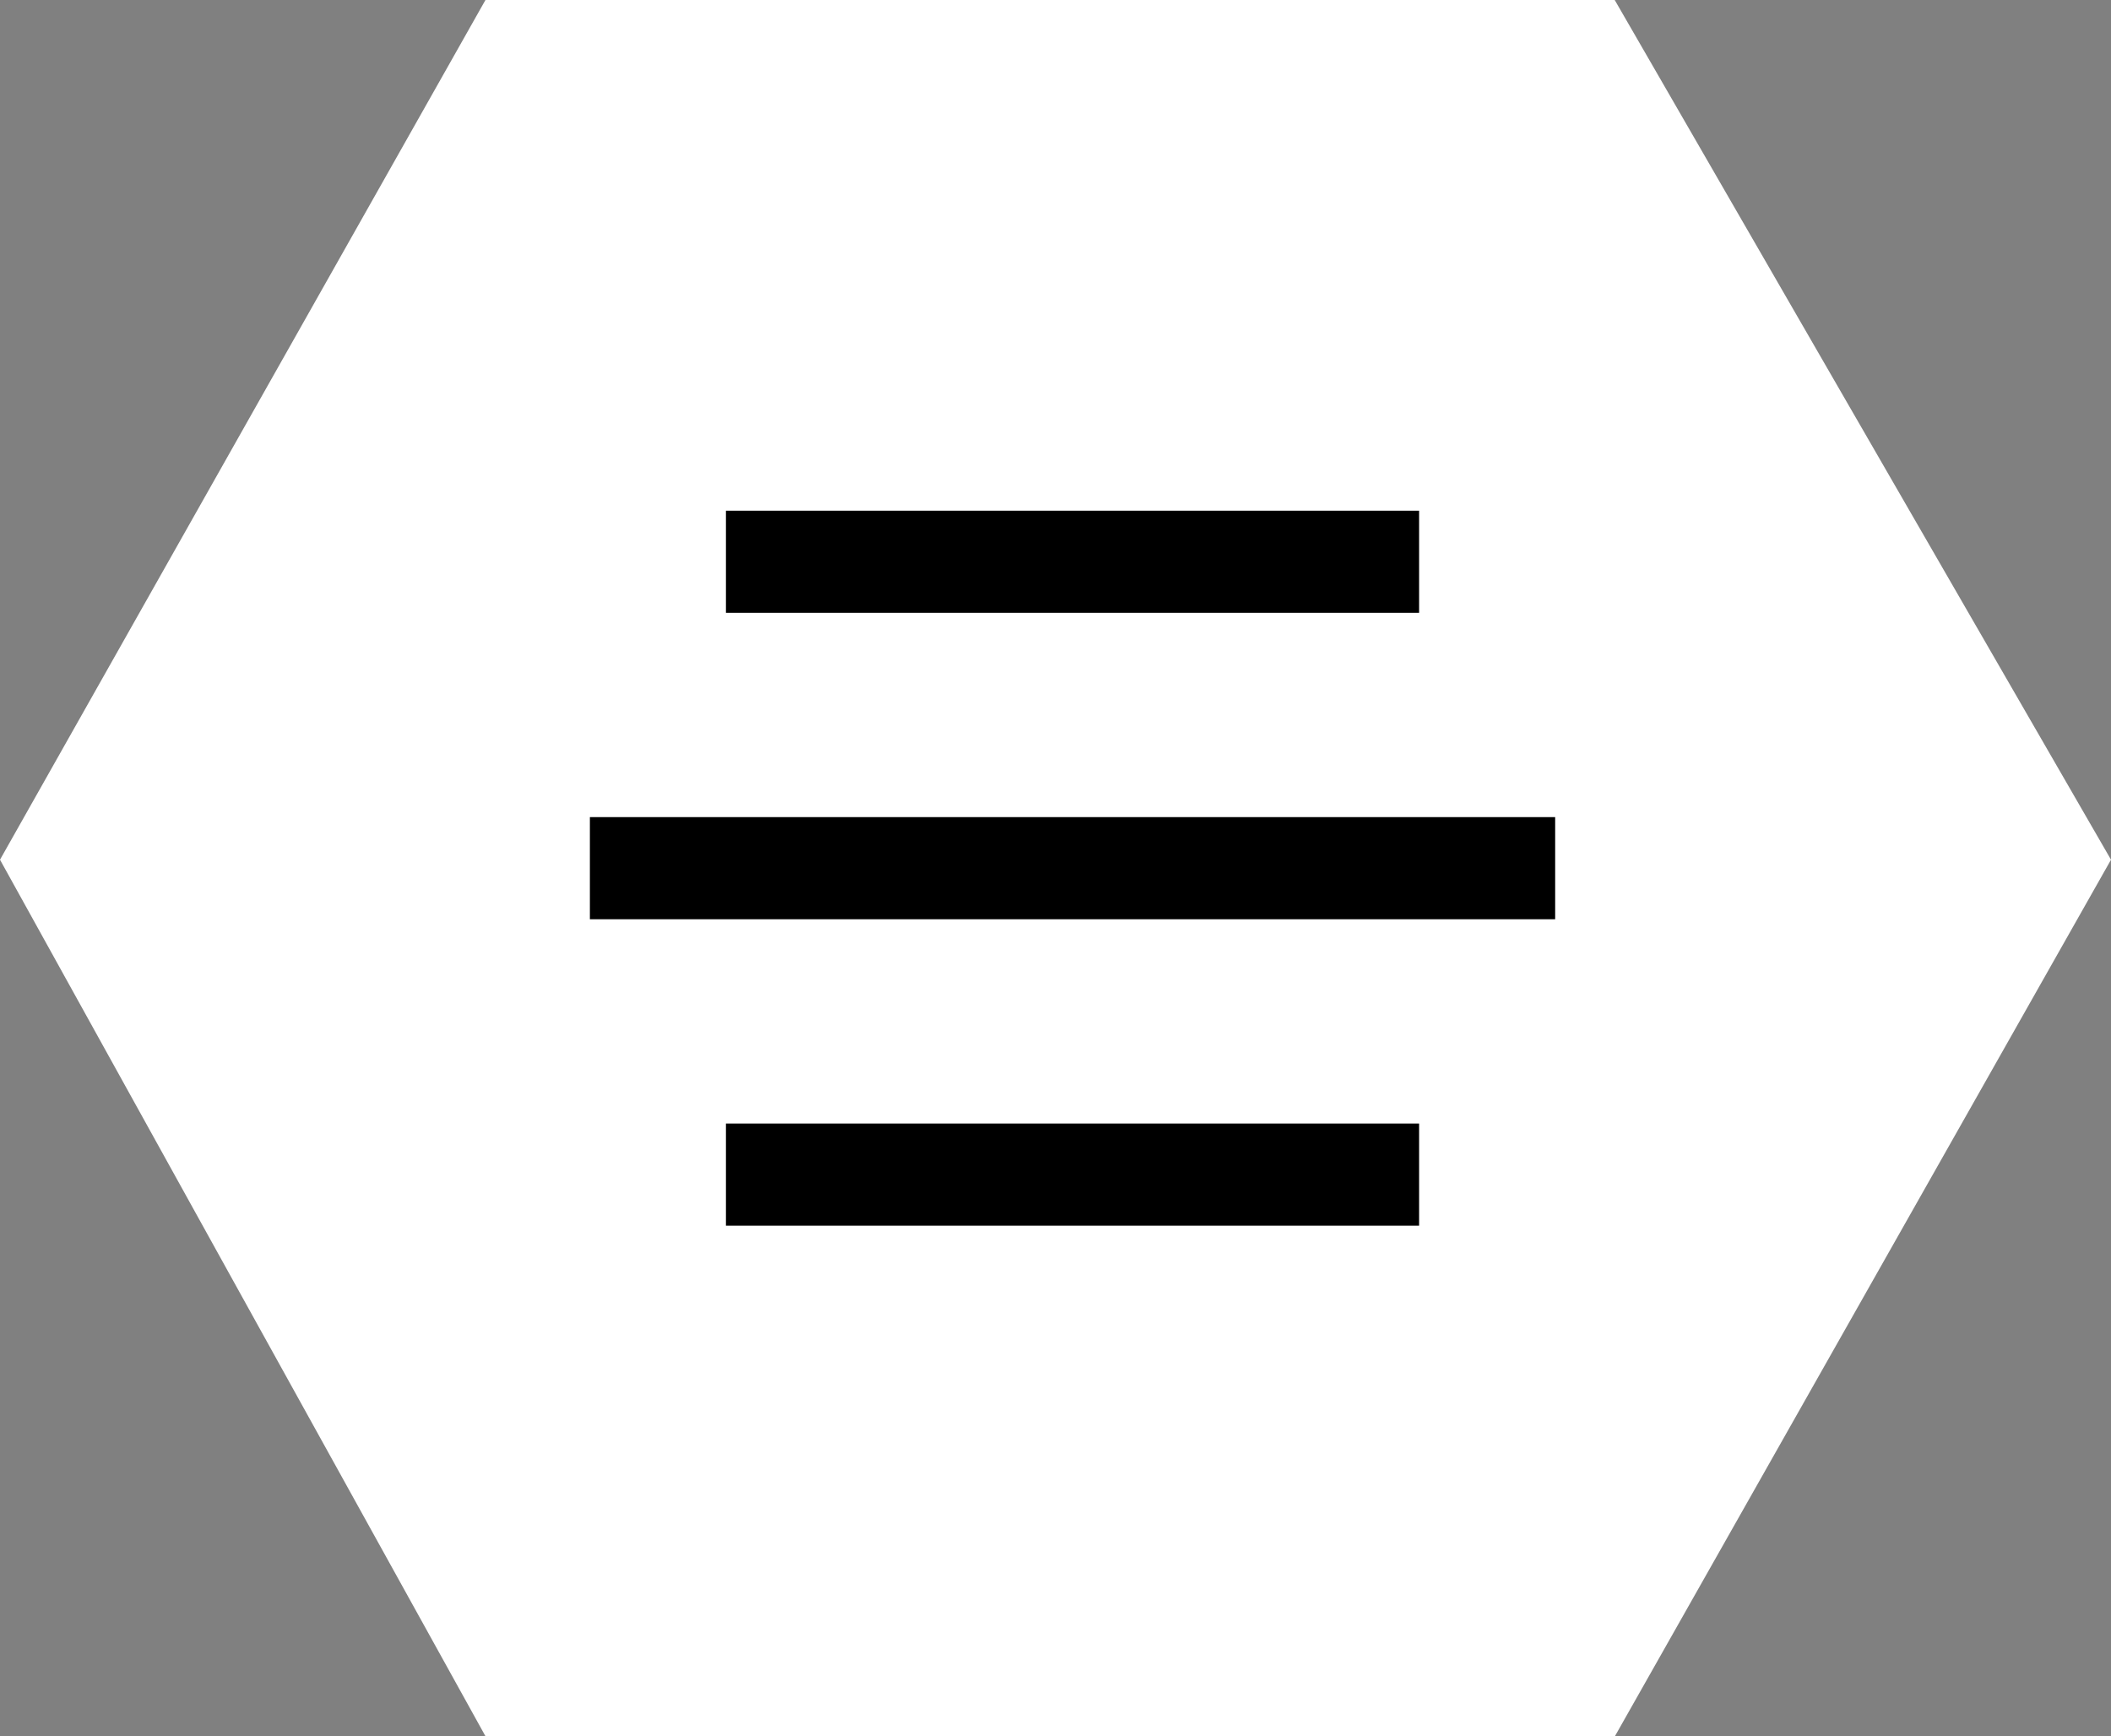
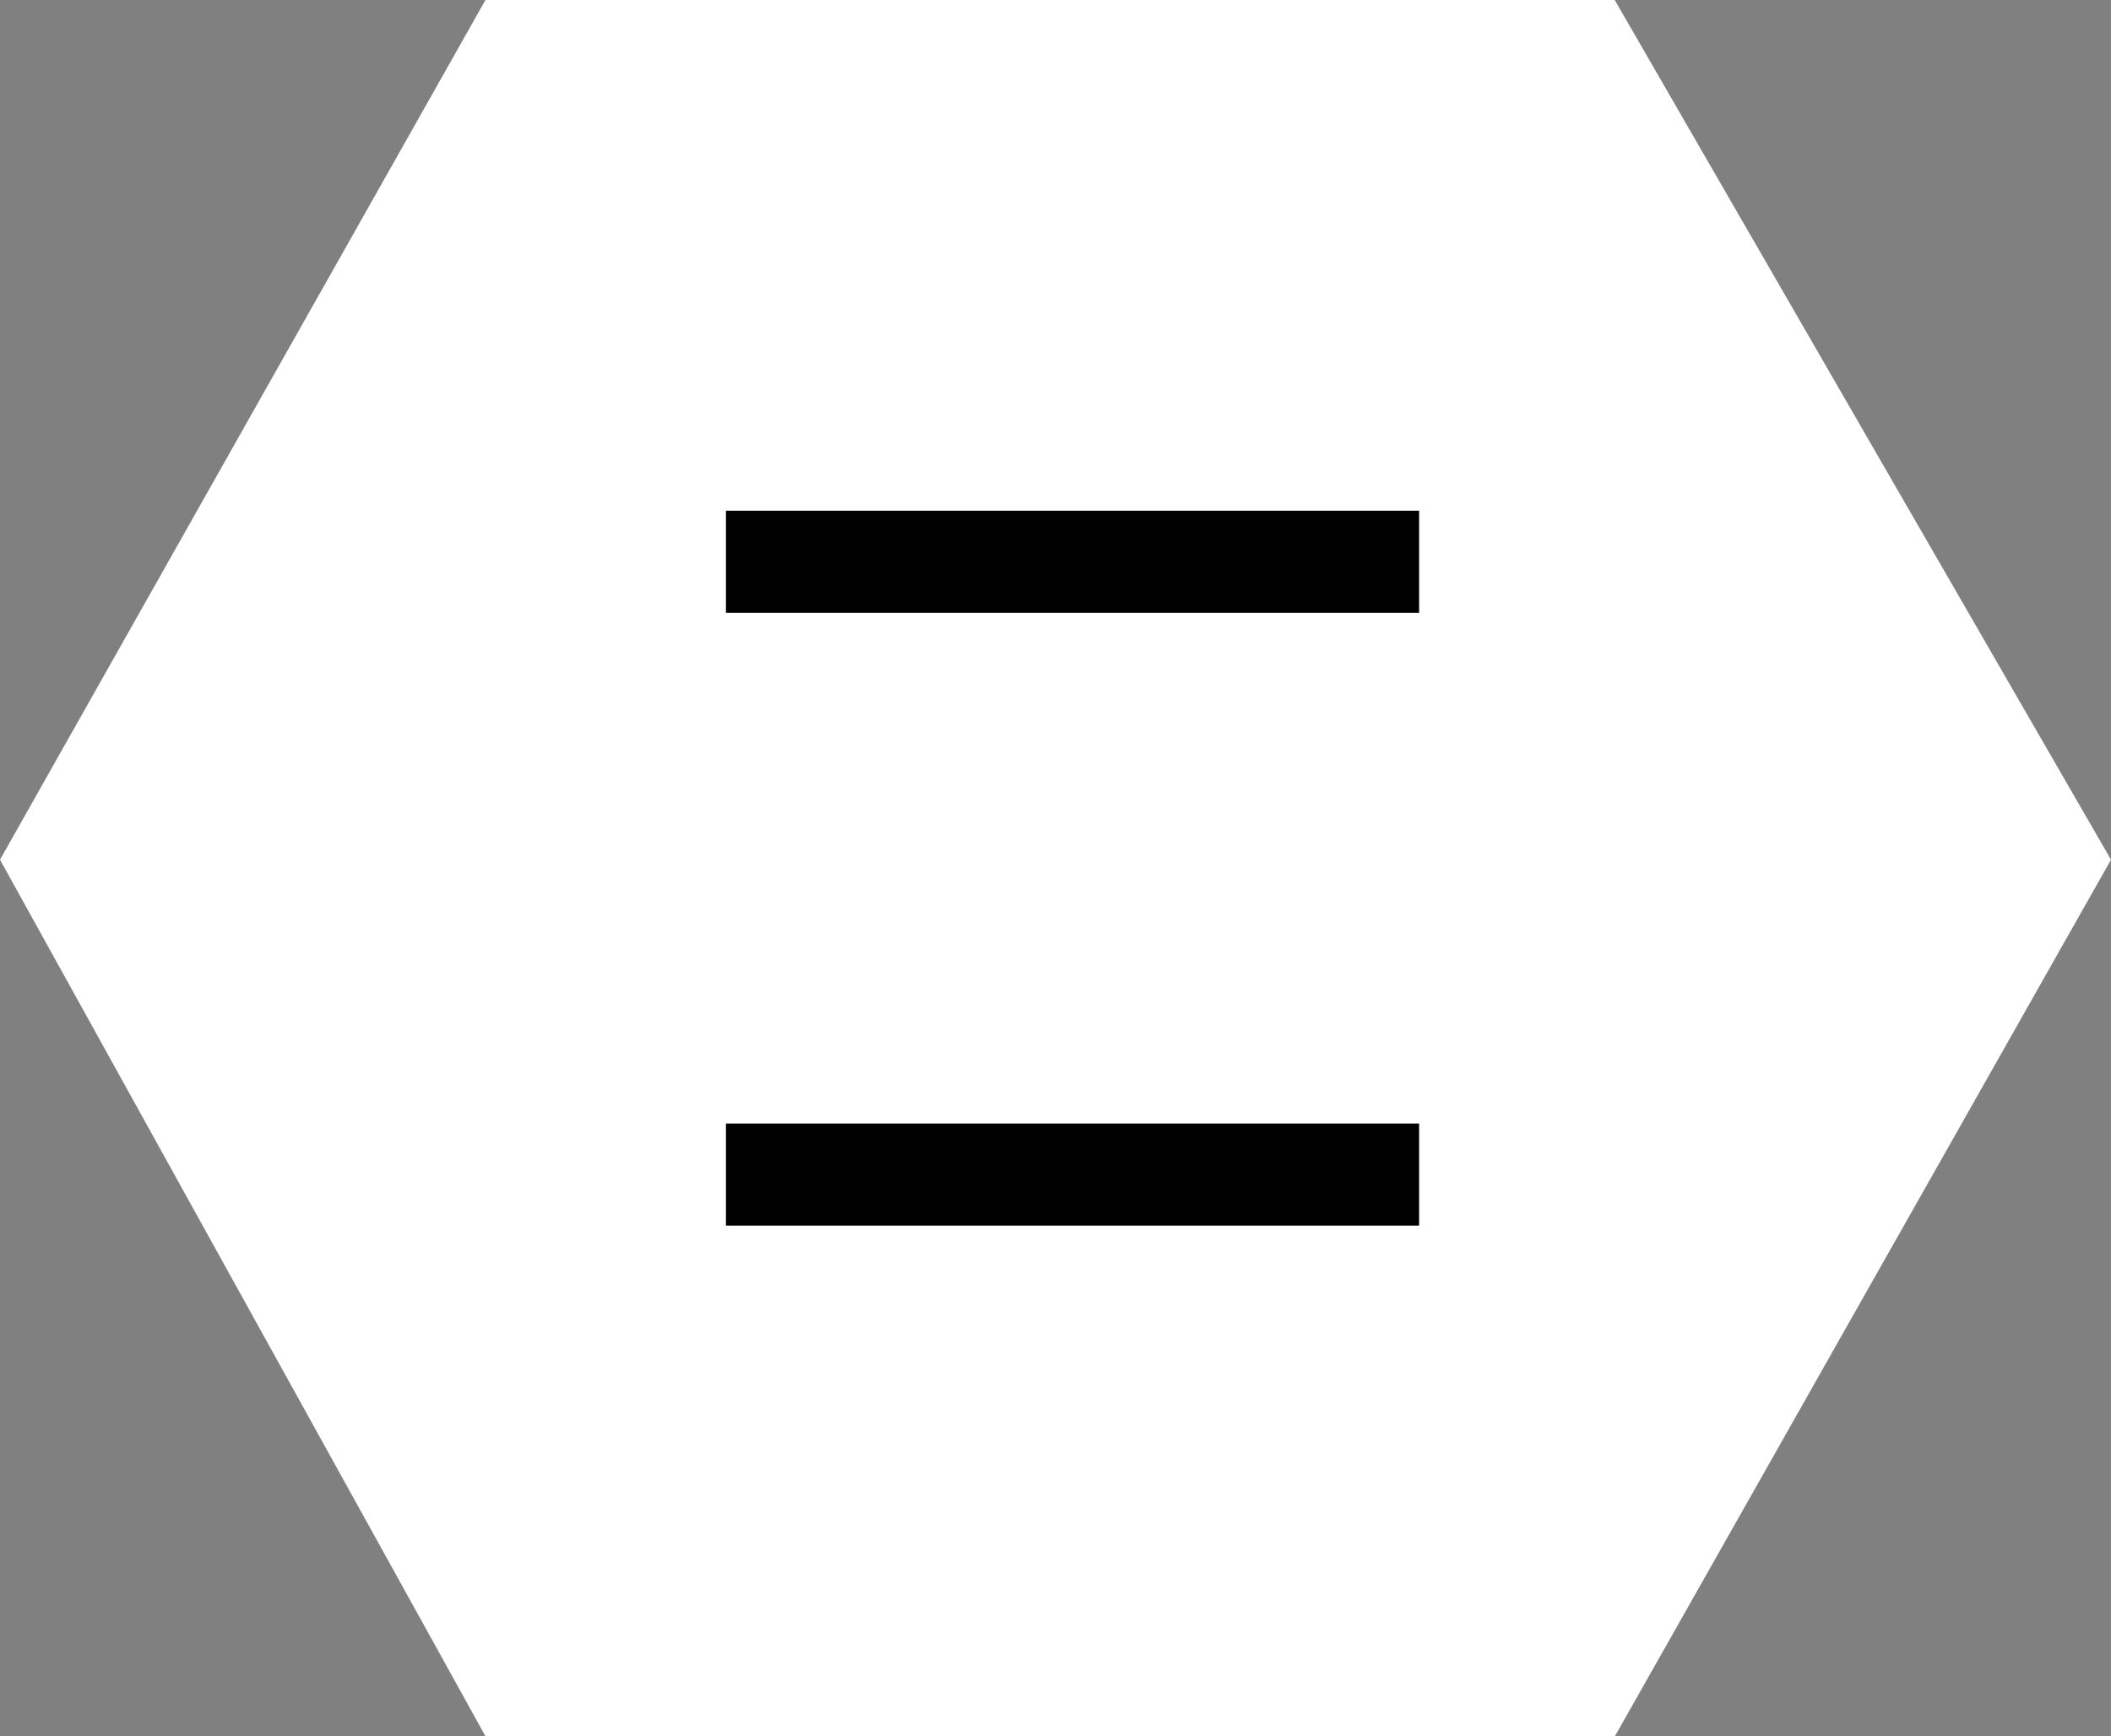
<svg xmlns="http://www.w3.org/2000/svg" width="62px" height="51px" viewBox="0 0 62 51" version="1.1">
  <rect x="0" y="0" width="62" height="51" fill="#808080" stroke="none" />
  <title>menu-icon</title>
  <desc>Created with Sketch.</desc>
  <defs />
  <g id="Graphic-Assets" stroke="none" stroke-width="1" fill="none" fill-rule="evenodd">
    <g id="Artboard" transform="translate(-1364, -27)">
      <g id="menu-icon" transform="translate(1364, 27)">
        <polygon id="BG" fill="#FFFFFF" transform="translate(31, 25.5) rotate(-270) translate(-31, -25.5) " points="30.751 56.5 5.5 42.242 5.5 9.076 30.751 -5.5 56.5 9.073 56.5 42.239" />
        <polygon id="Bottom" fill="#000000" fill-rule="nonzero" transform="translate(31.5, 34.5) rotate(-180) translate(-31.5, -34.5) " points="21.321 36 21.321 33 41.679 33 41.679 36" />
-         <polygon id="Middle" fill="#000000" fill-rule="nonzero" transform="translate(31.5, 25.5) rotate(-180) translate(-31.5, -25.5) " points="17.325 27 17.325 24 45.675 24 45.675 27" />
        <polygon id="Top" fill="#000000" fill-rule="nonzero" transform="translate(31.5, 16.5) rotate(-180) translate(-31.5, -16.5) " points="21.321 18 21.321 15 41.679 15 41.679 18" />
      </g>
    </g>
  </g>
</svg>